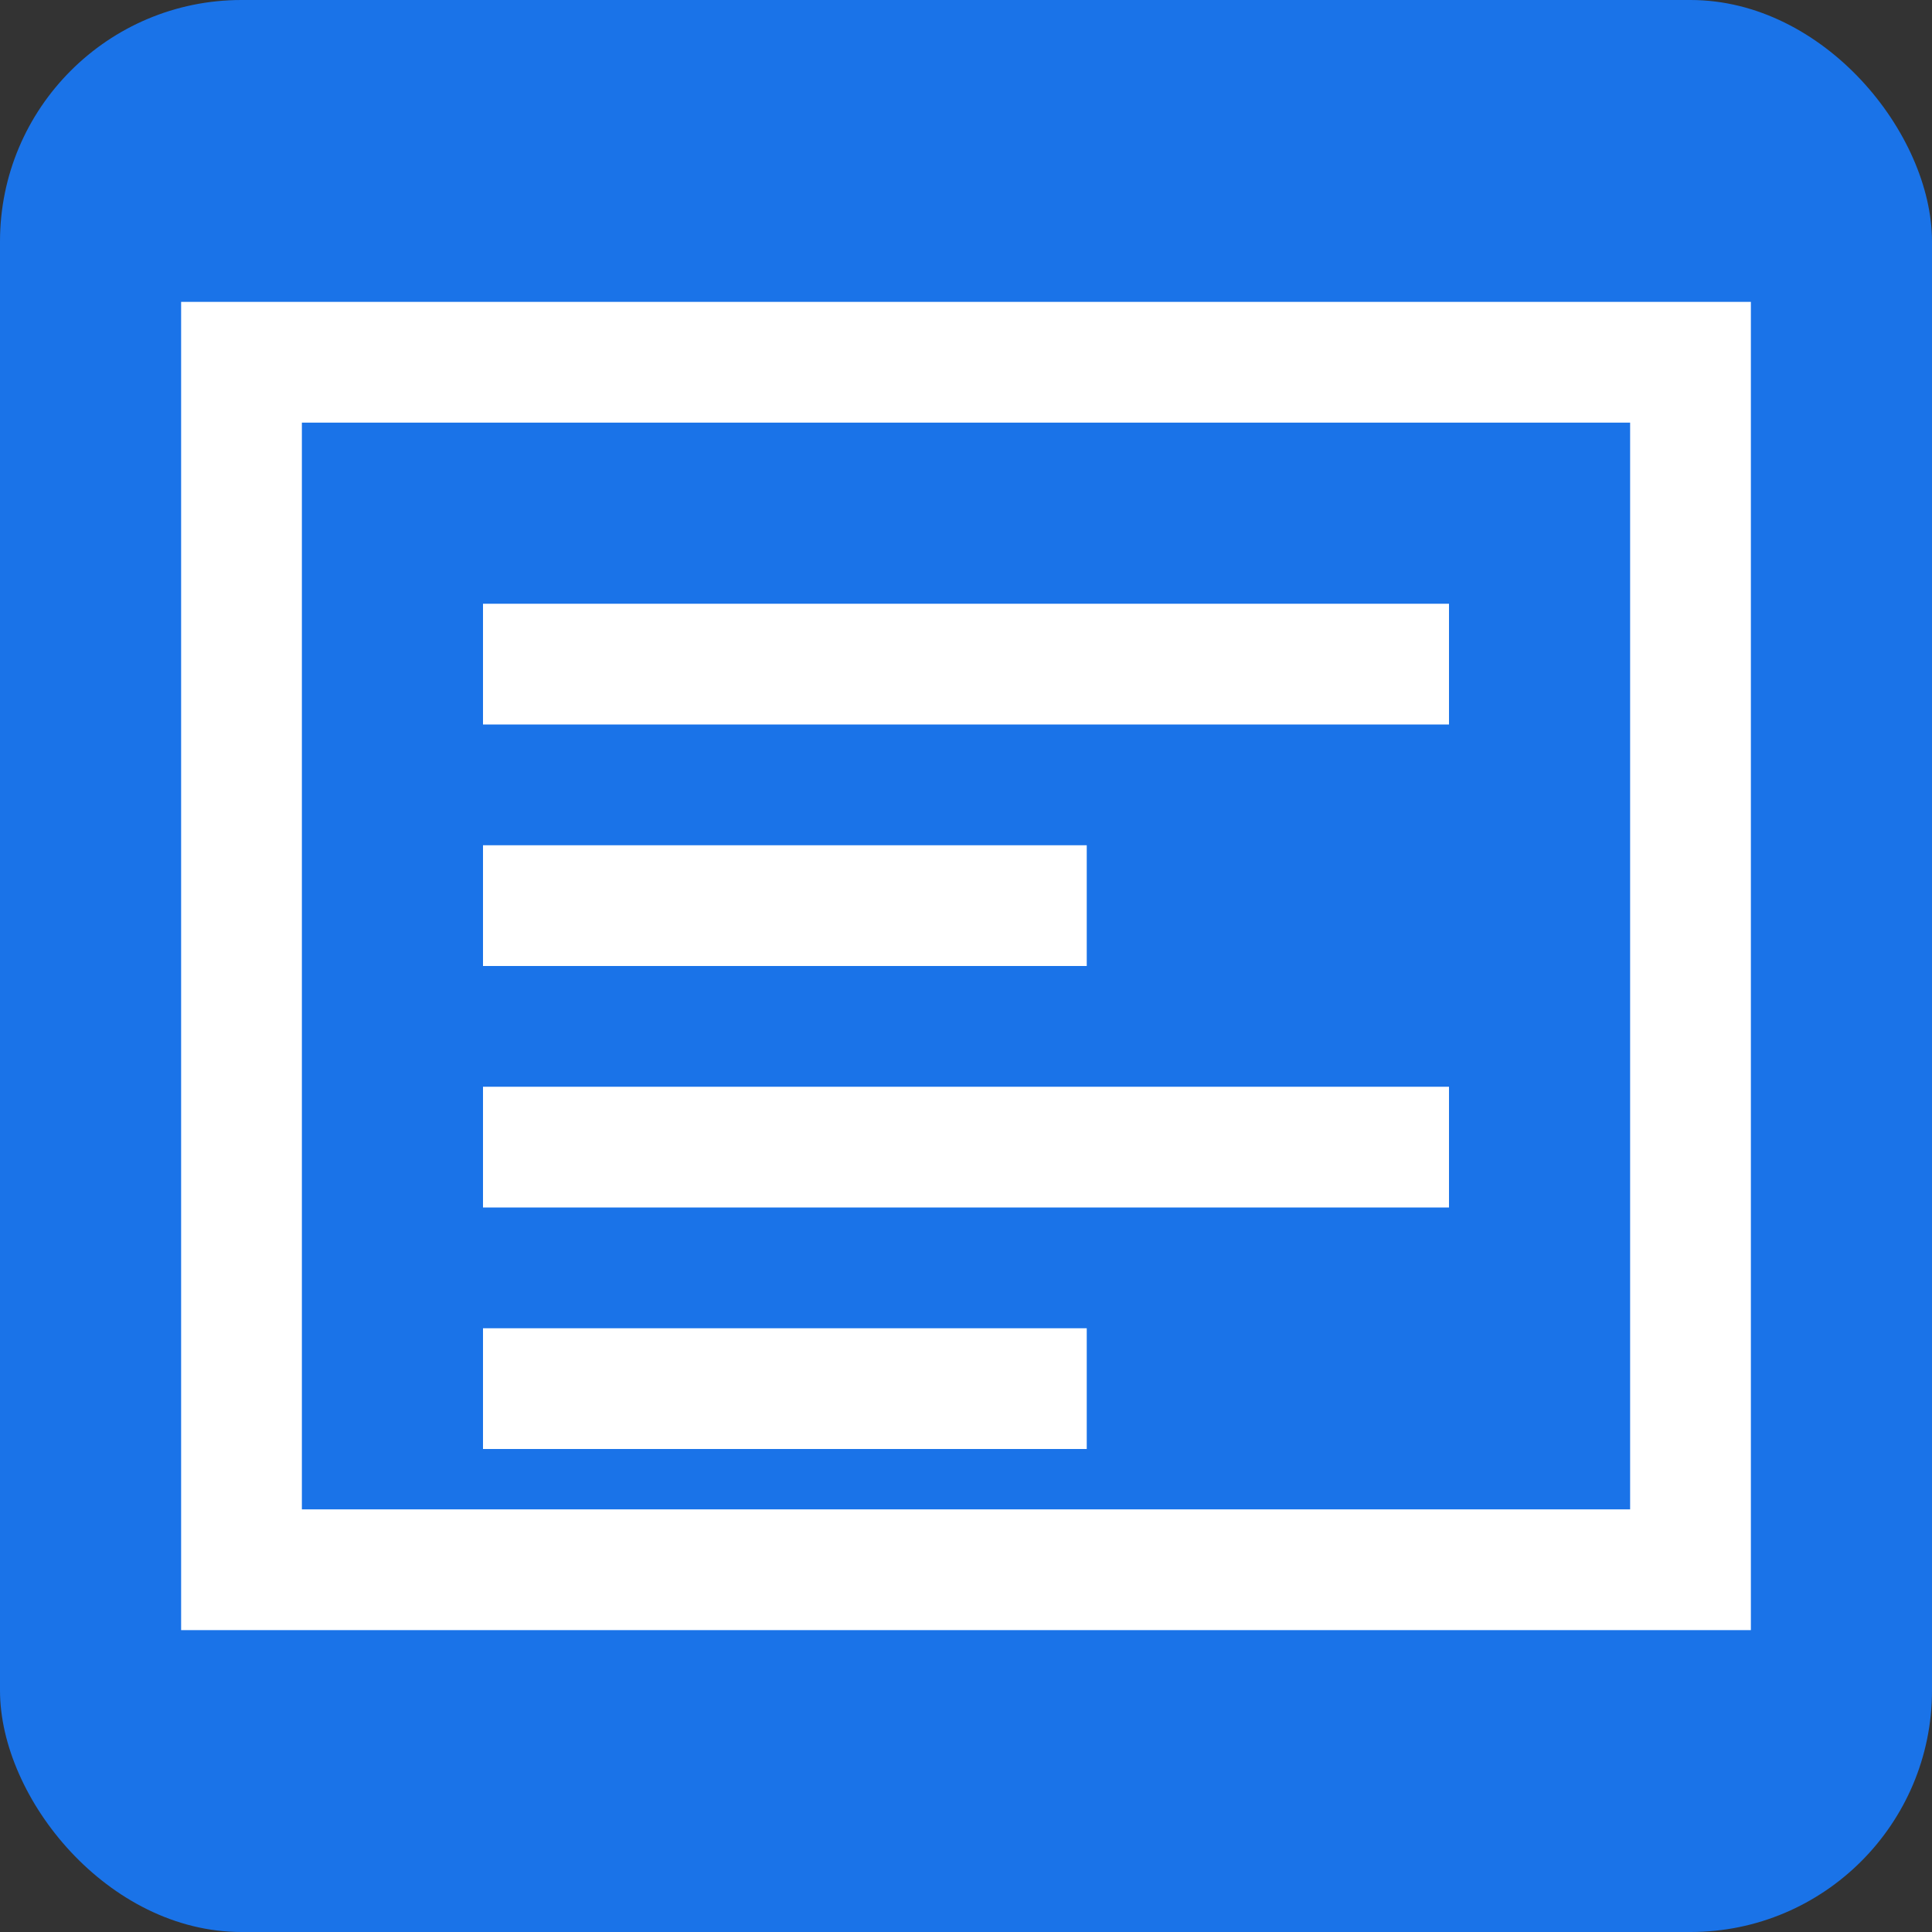
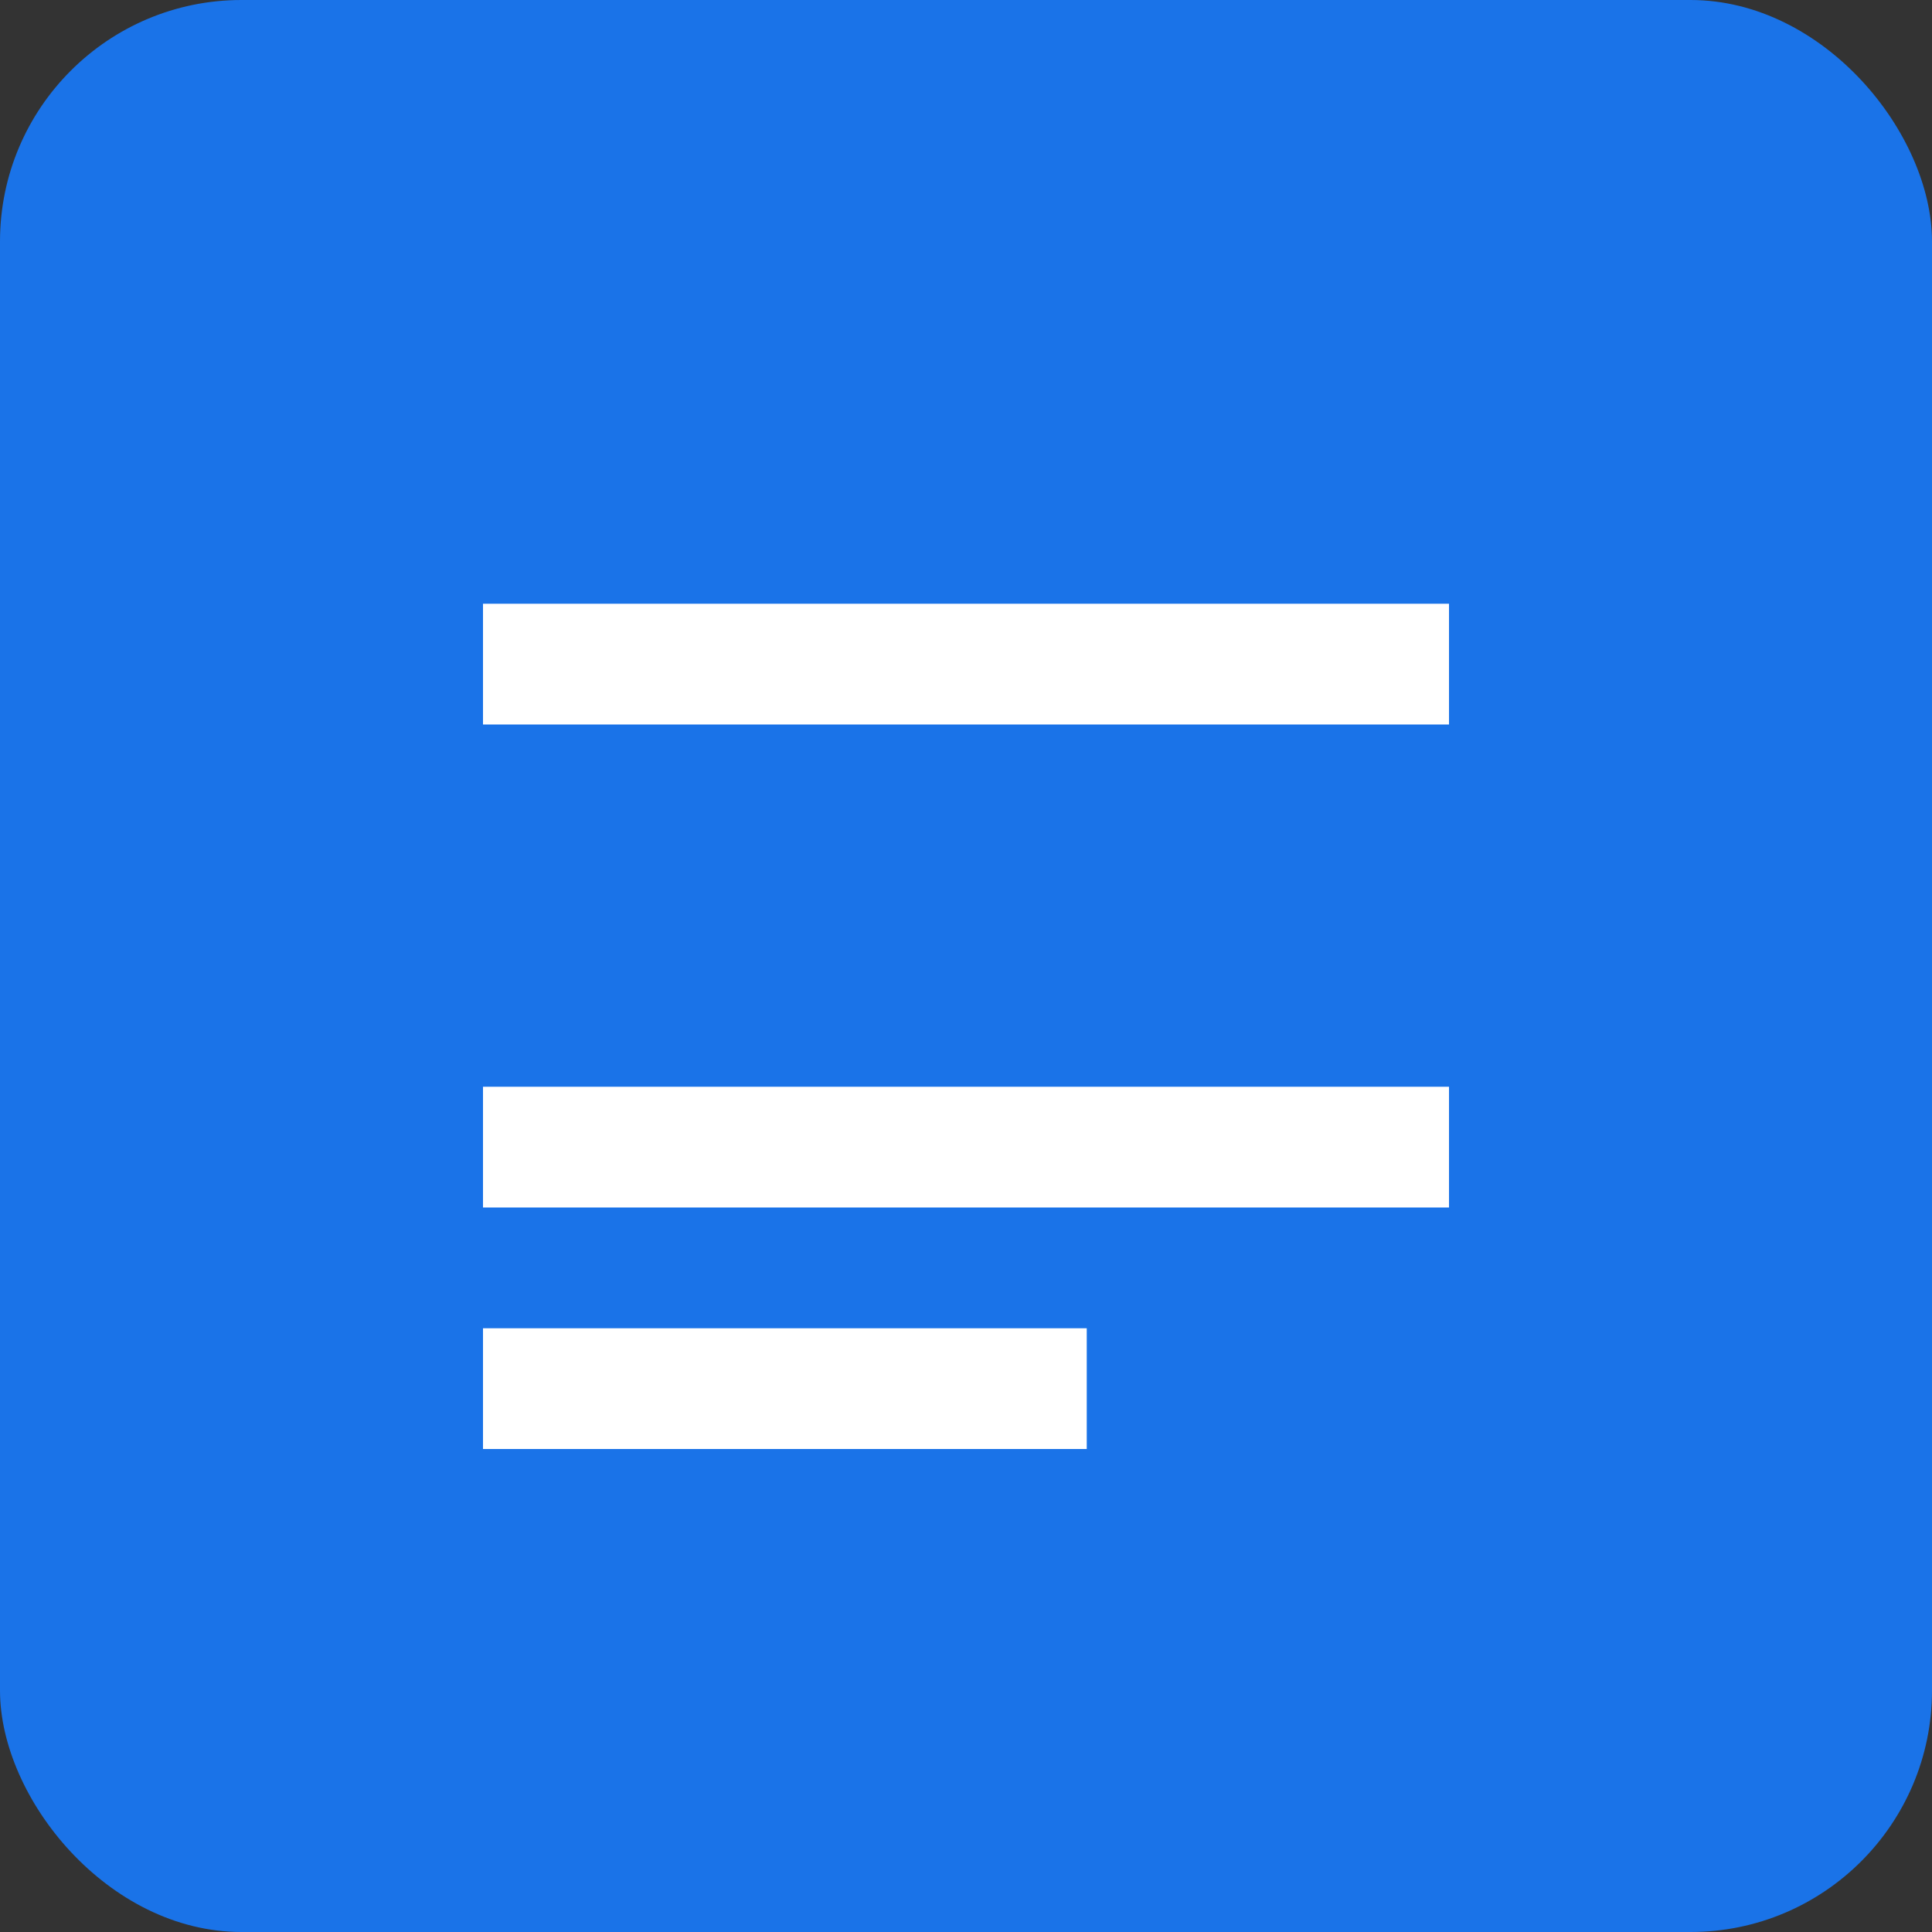
<svg xmlns="http://www.w3.org/2000/svg" viewBox="0 0 32 32">
  <rect x="0" y="0" width="32" height="32" fill="#333333" stroke="none" />
  <rect width="32" height="32" rx="4" fill="#1a73e8" />
-   <path d="M8 10h16v2H8zM8 14h10v2H8zM8 18h16v2H8zM8 22h10v2H8z" fill="#fff" />
-   <rect x="4" y="6" width="24" height="20" fill="none" stroke="#fff" stroke-width="2" />
+   <path d="M8 10h16v2H8zh10v2H8zM8 18h16v2H8zM8 22h10v2H8z" fill="#fff" />
</svg>